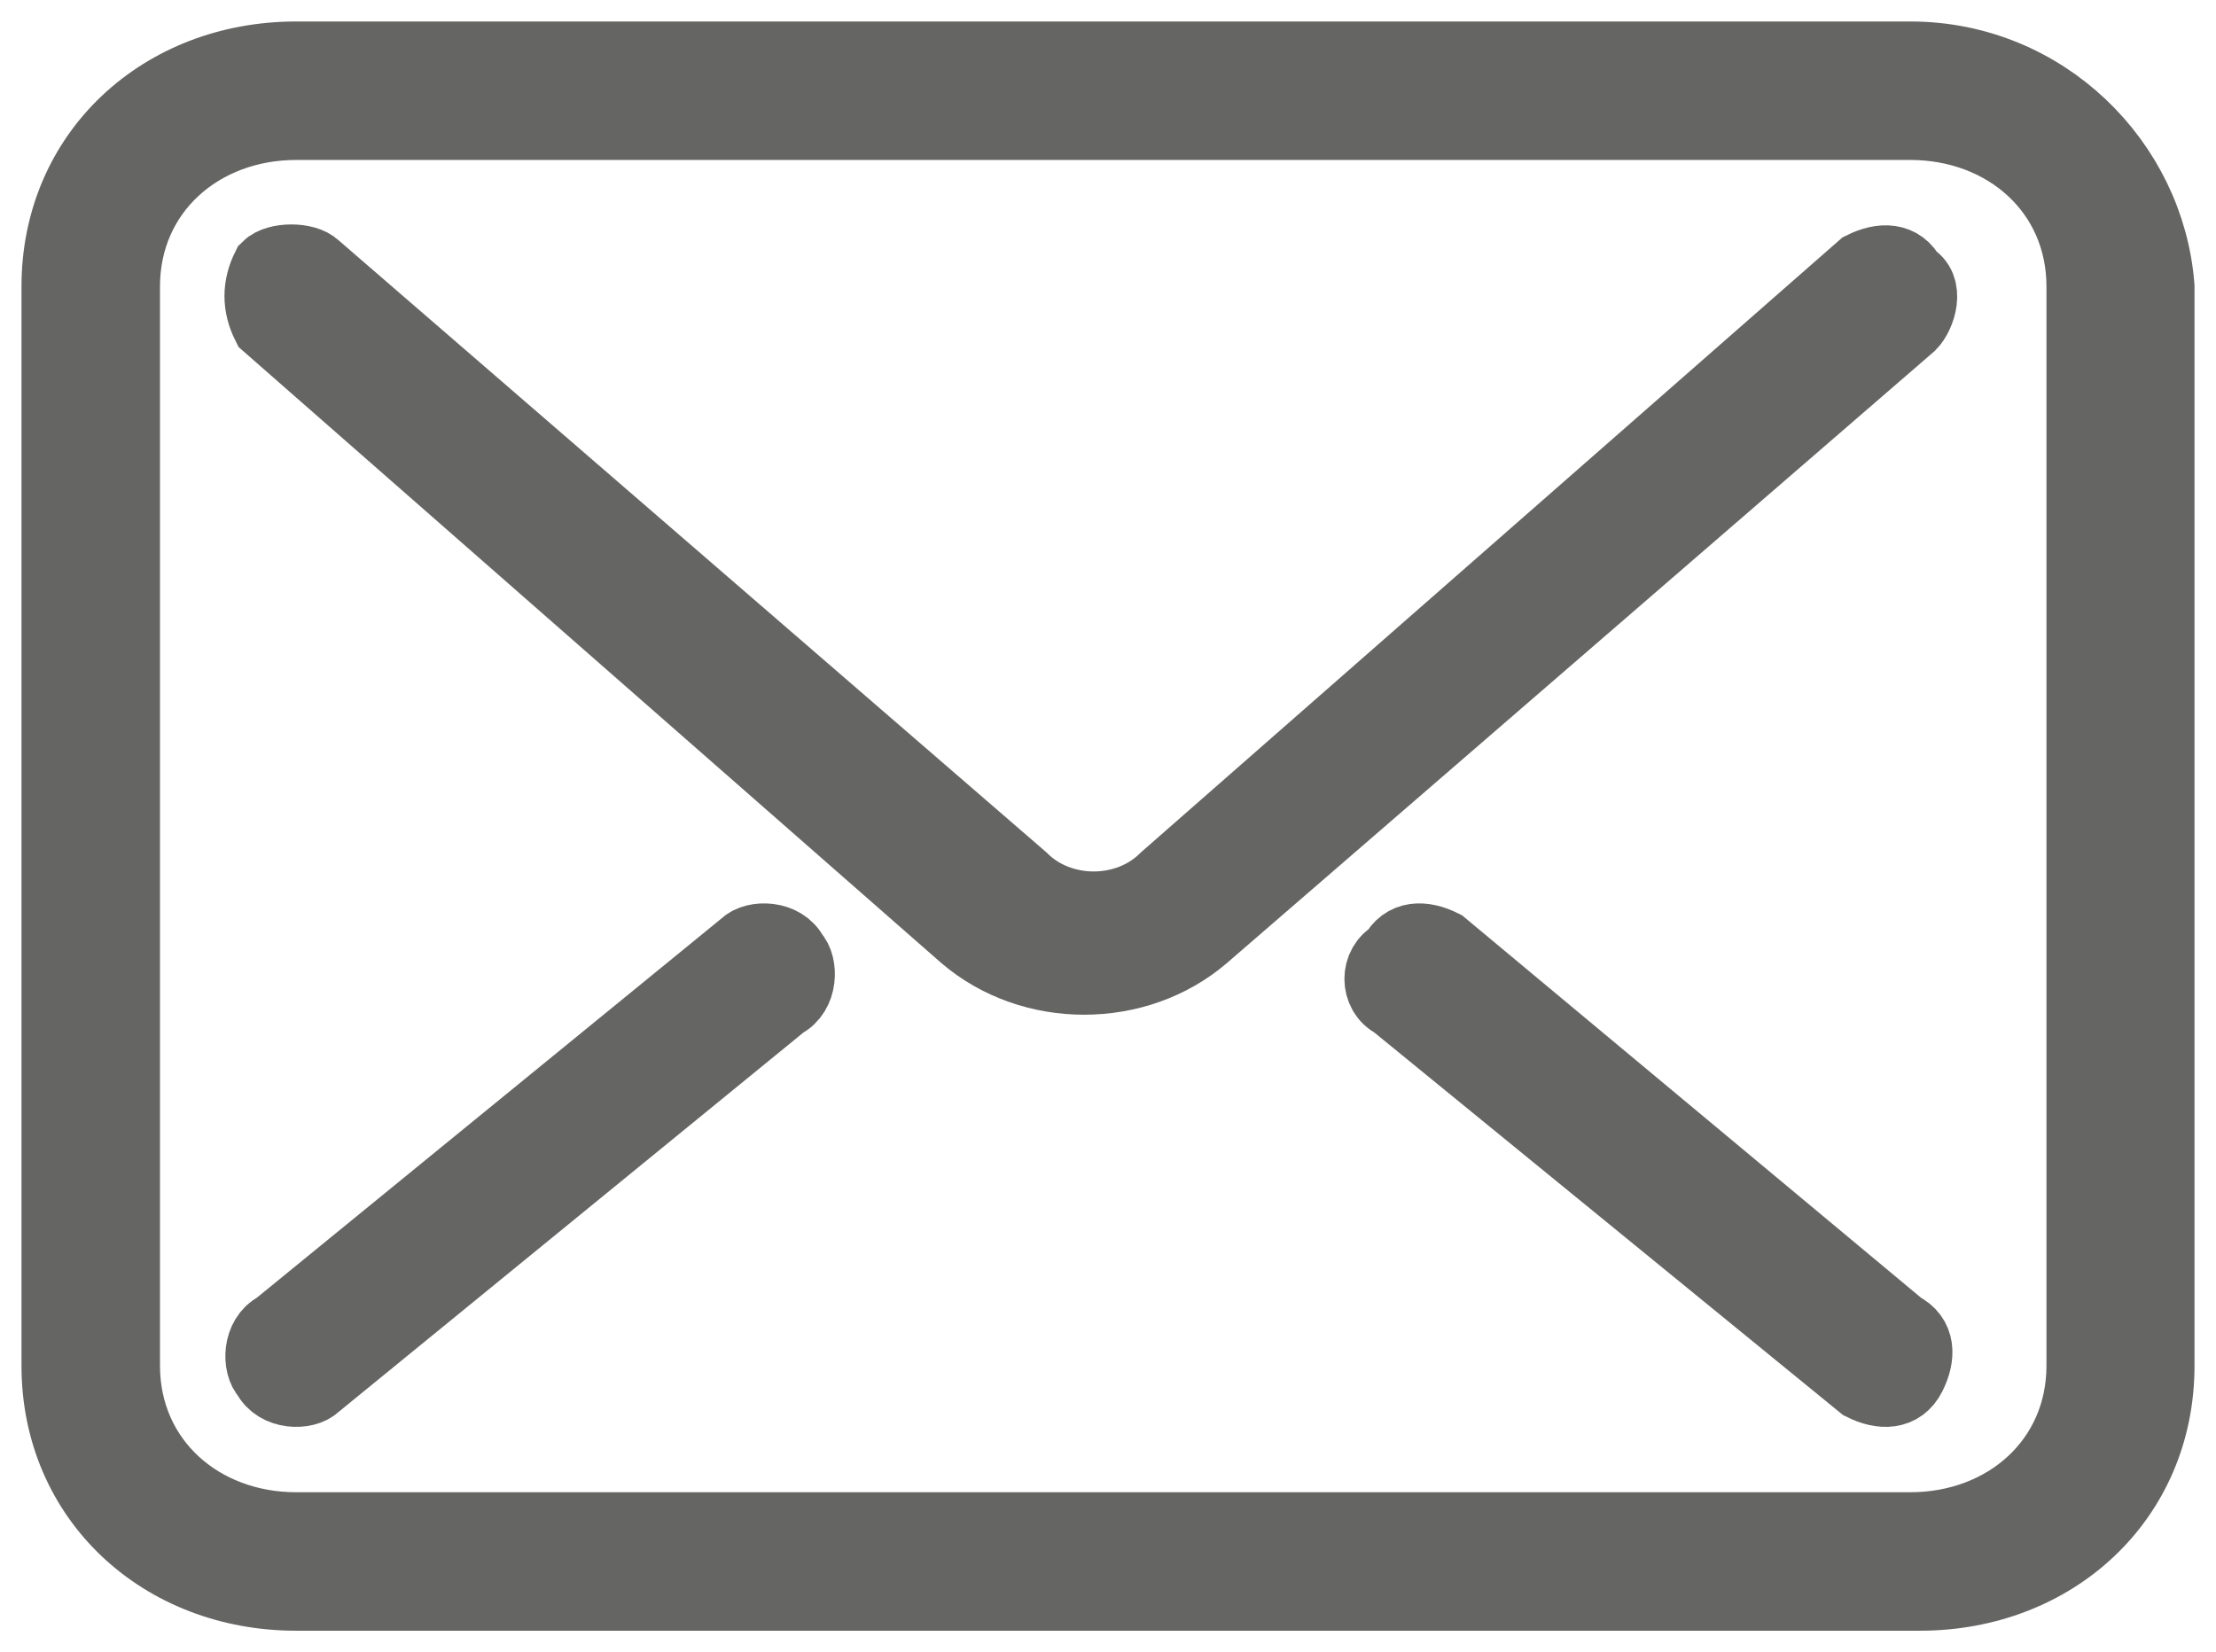
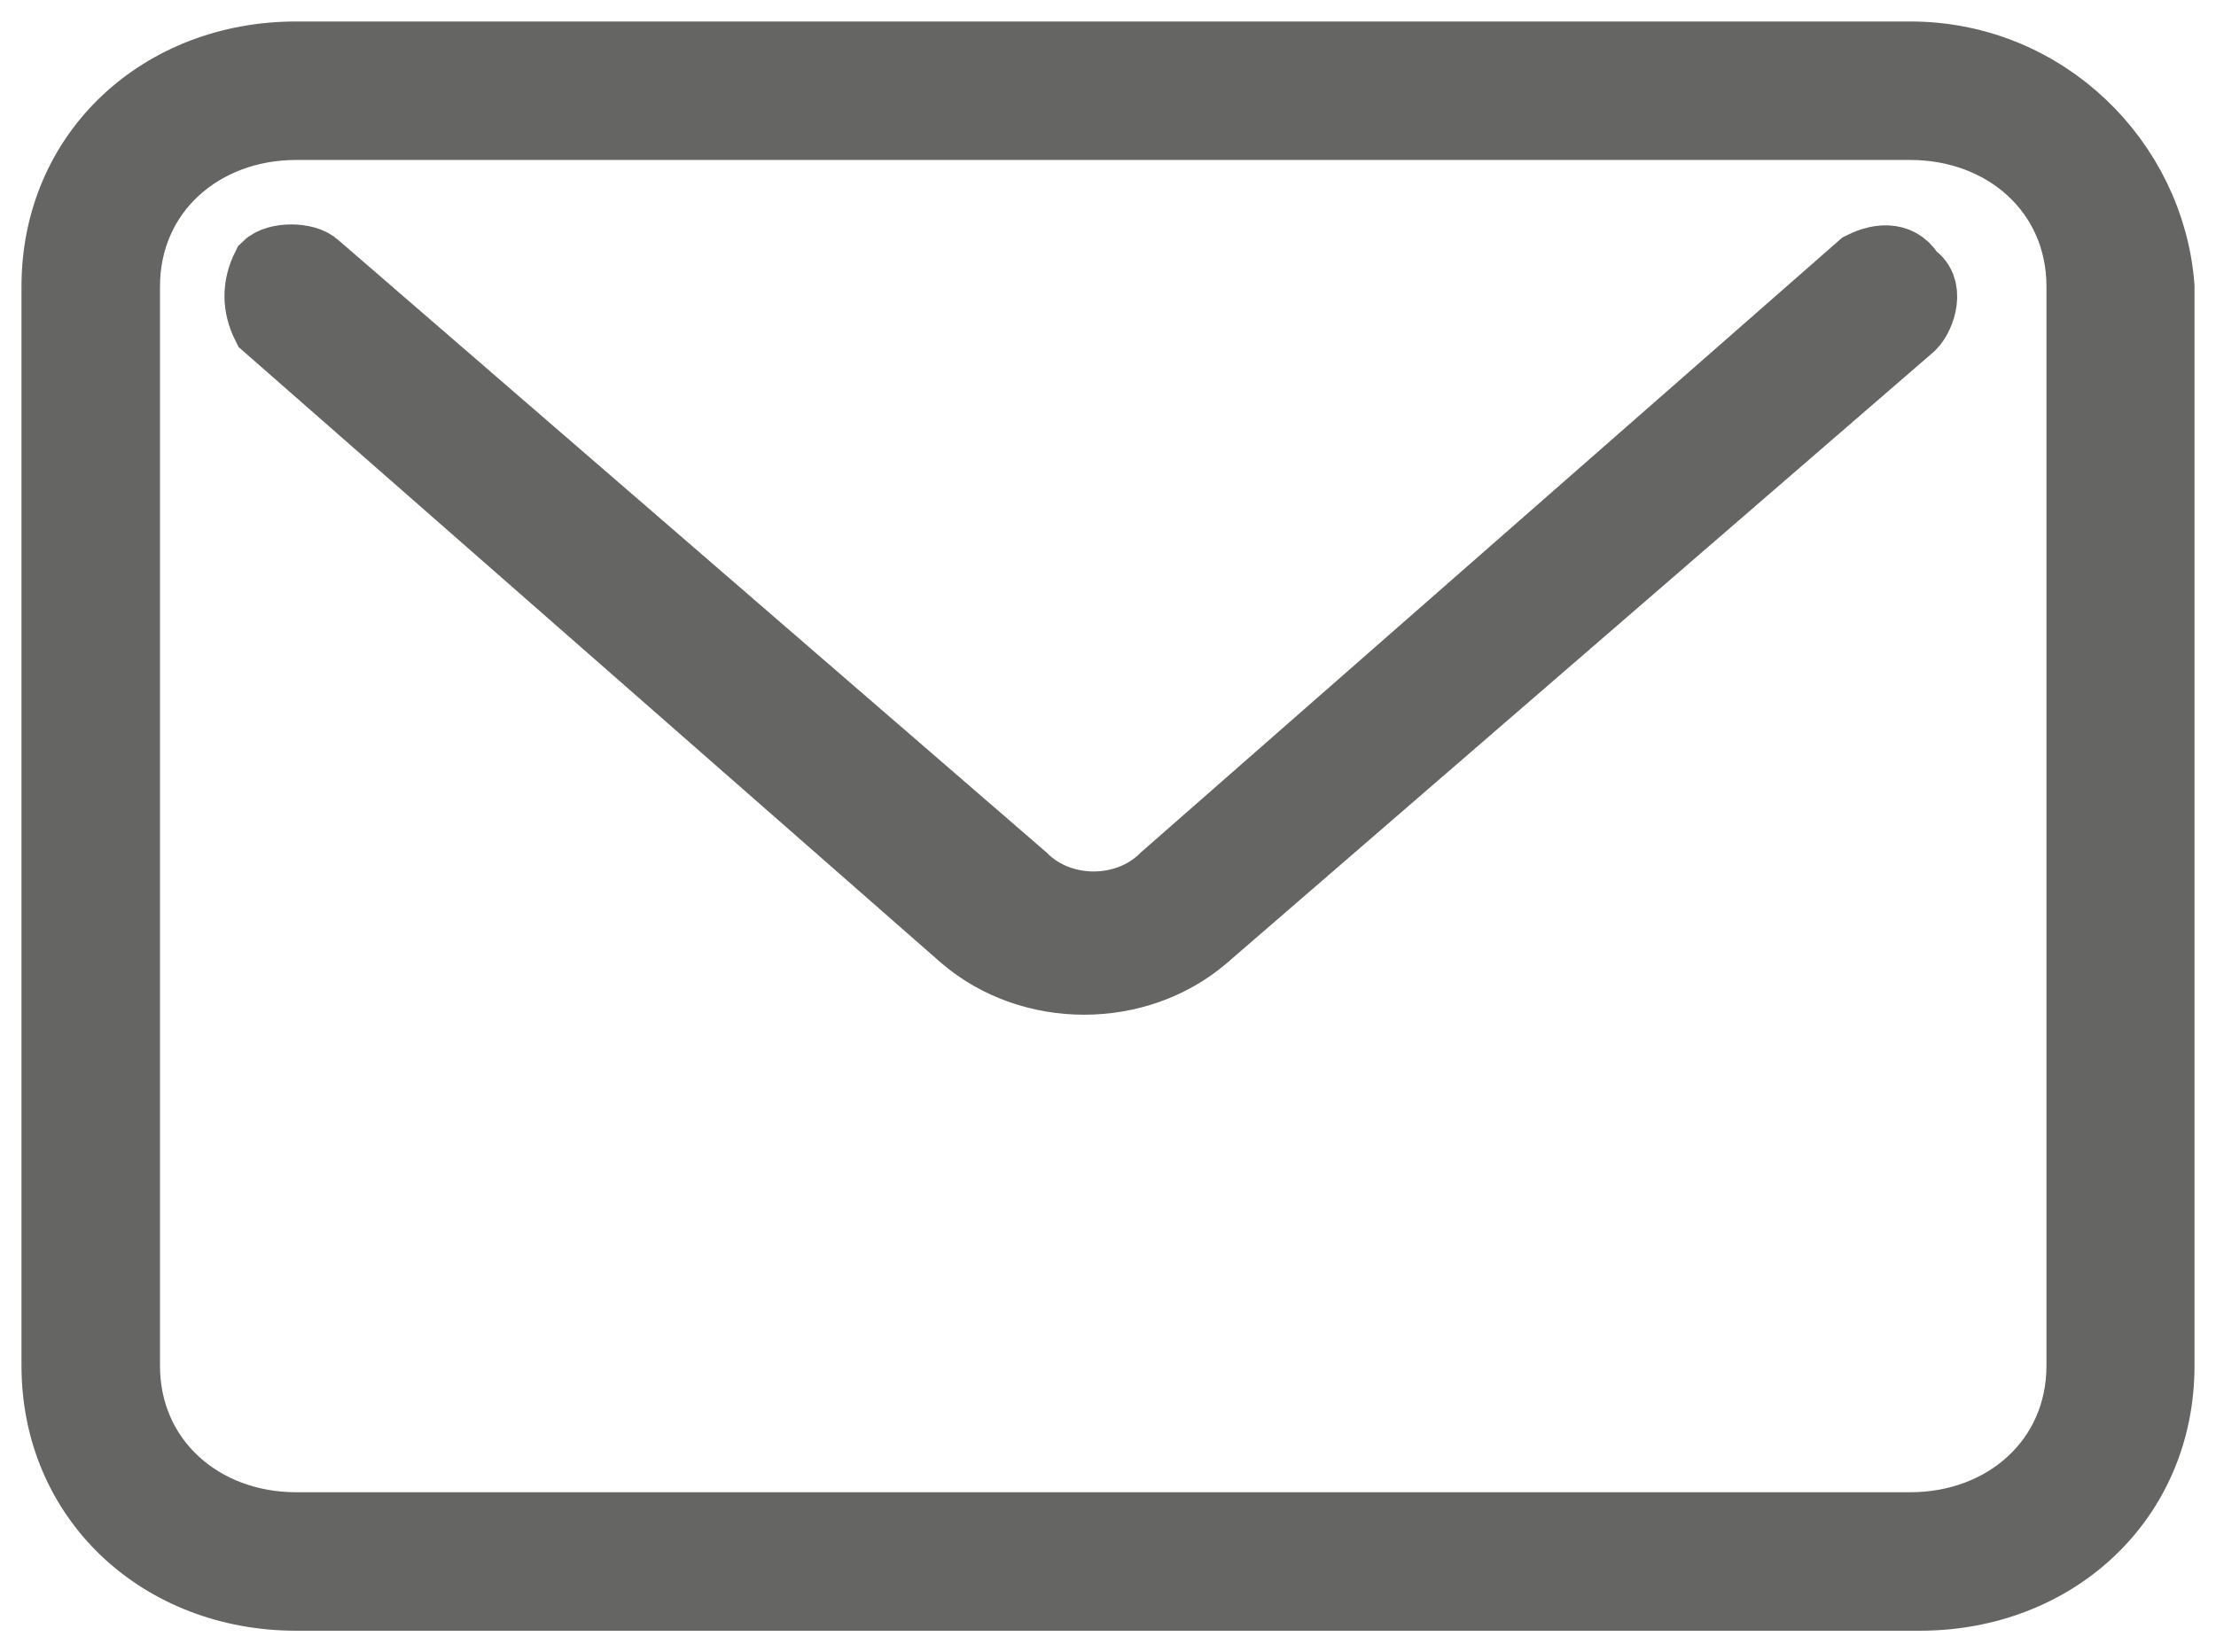
<svg xmlns="http://www.w3.org/2000/svg" id="Ebene_1" x="0px" y="0px" viewBox="0 0 23.2 17.3" style="enable-background:new 0 0 23.2 17.3;" xml:space="preserve">
  <style type="text/css">	.st0{fill:#656564;stroke:#656564;stroke-width:0.75;}</style>
  <g id="Gruppe_4_00000121275067299378197300000012560346918926949050_" transform="translate(0 0)">
    <path id="Pfad_1_00000103252039308508275140000014240014570118778273_" class="st0" d="M12.2,9.2c-0.4,0.4-1.1,0.4-1.5,0L3.3,2.8  c-0.1-0.1-0.4-0.1-0.5,0C2.7,3,2.7,3.2,2.8,3.4l0,0l7.3,6.4c0.7,0.6,1.8,0.6,2.5,0L20,3.4c0.1-0.1,0.2-0.4,0-0.5  c-0.1-0.2-0.3-0.2-0.5-0.1L12.2,9.2z" />
-     <path id="Pfad_2_00000176010491530128014570000010469904893440078268_" class="st0" d="M15.1,9.9c-0.2-0.1-0.4-0.1-0.5,0.1  c-0.2,0.1-0.2,0.4,0,0.5l4.9,4c0.2,0.1,0.4,0.1,0.5-0.1c0.1-0.2,0.1-0.4-0.1-0.5L15.1,9.9z" />
-     <path id="Pfad_3_00000101075382316251583770000016006676725995475375_" class="st0" d="M7.8,9.9l-4.9,4c-0.2,0.1-0.2,0.4-0.1,0.5  c0.1,0.2,0.4,0.2,0.5,0.1l0,0l4.9-4c0.2-0.1,0.2-0.4,0.1-0.5C8.2,9.8,7.9,9.8,7.8,9.9" />
    <path id="Pfad_4_00000117678536343341311640000005863094249105003139_" class="st0" d="M20,0.6H3.1c-1.4,0-2.5,1-2.5,2.4  c0,0,0,0,0,0.1v11.2c0,1.4,1.1,2.4,2.5,2.4c0,0,0,0,0.1,0h16.9c1.4,0,2.5-1,2.5-2.4l0,0V3C22.5,1.7,21.4,0.6,20,0.6 M21.8,14.3  c0,1-0.8,1.7-1.8,1.7l0,0H3.1c-1,0-1.8-0.7-1.8-1.7l0,0V3c0-1,0.8-1.7,1.8-1.7l0,0H20c1,0,1.8,0.7,1.8,1.7l0,0V14.3z" />
  </g>
</svg>